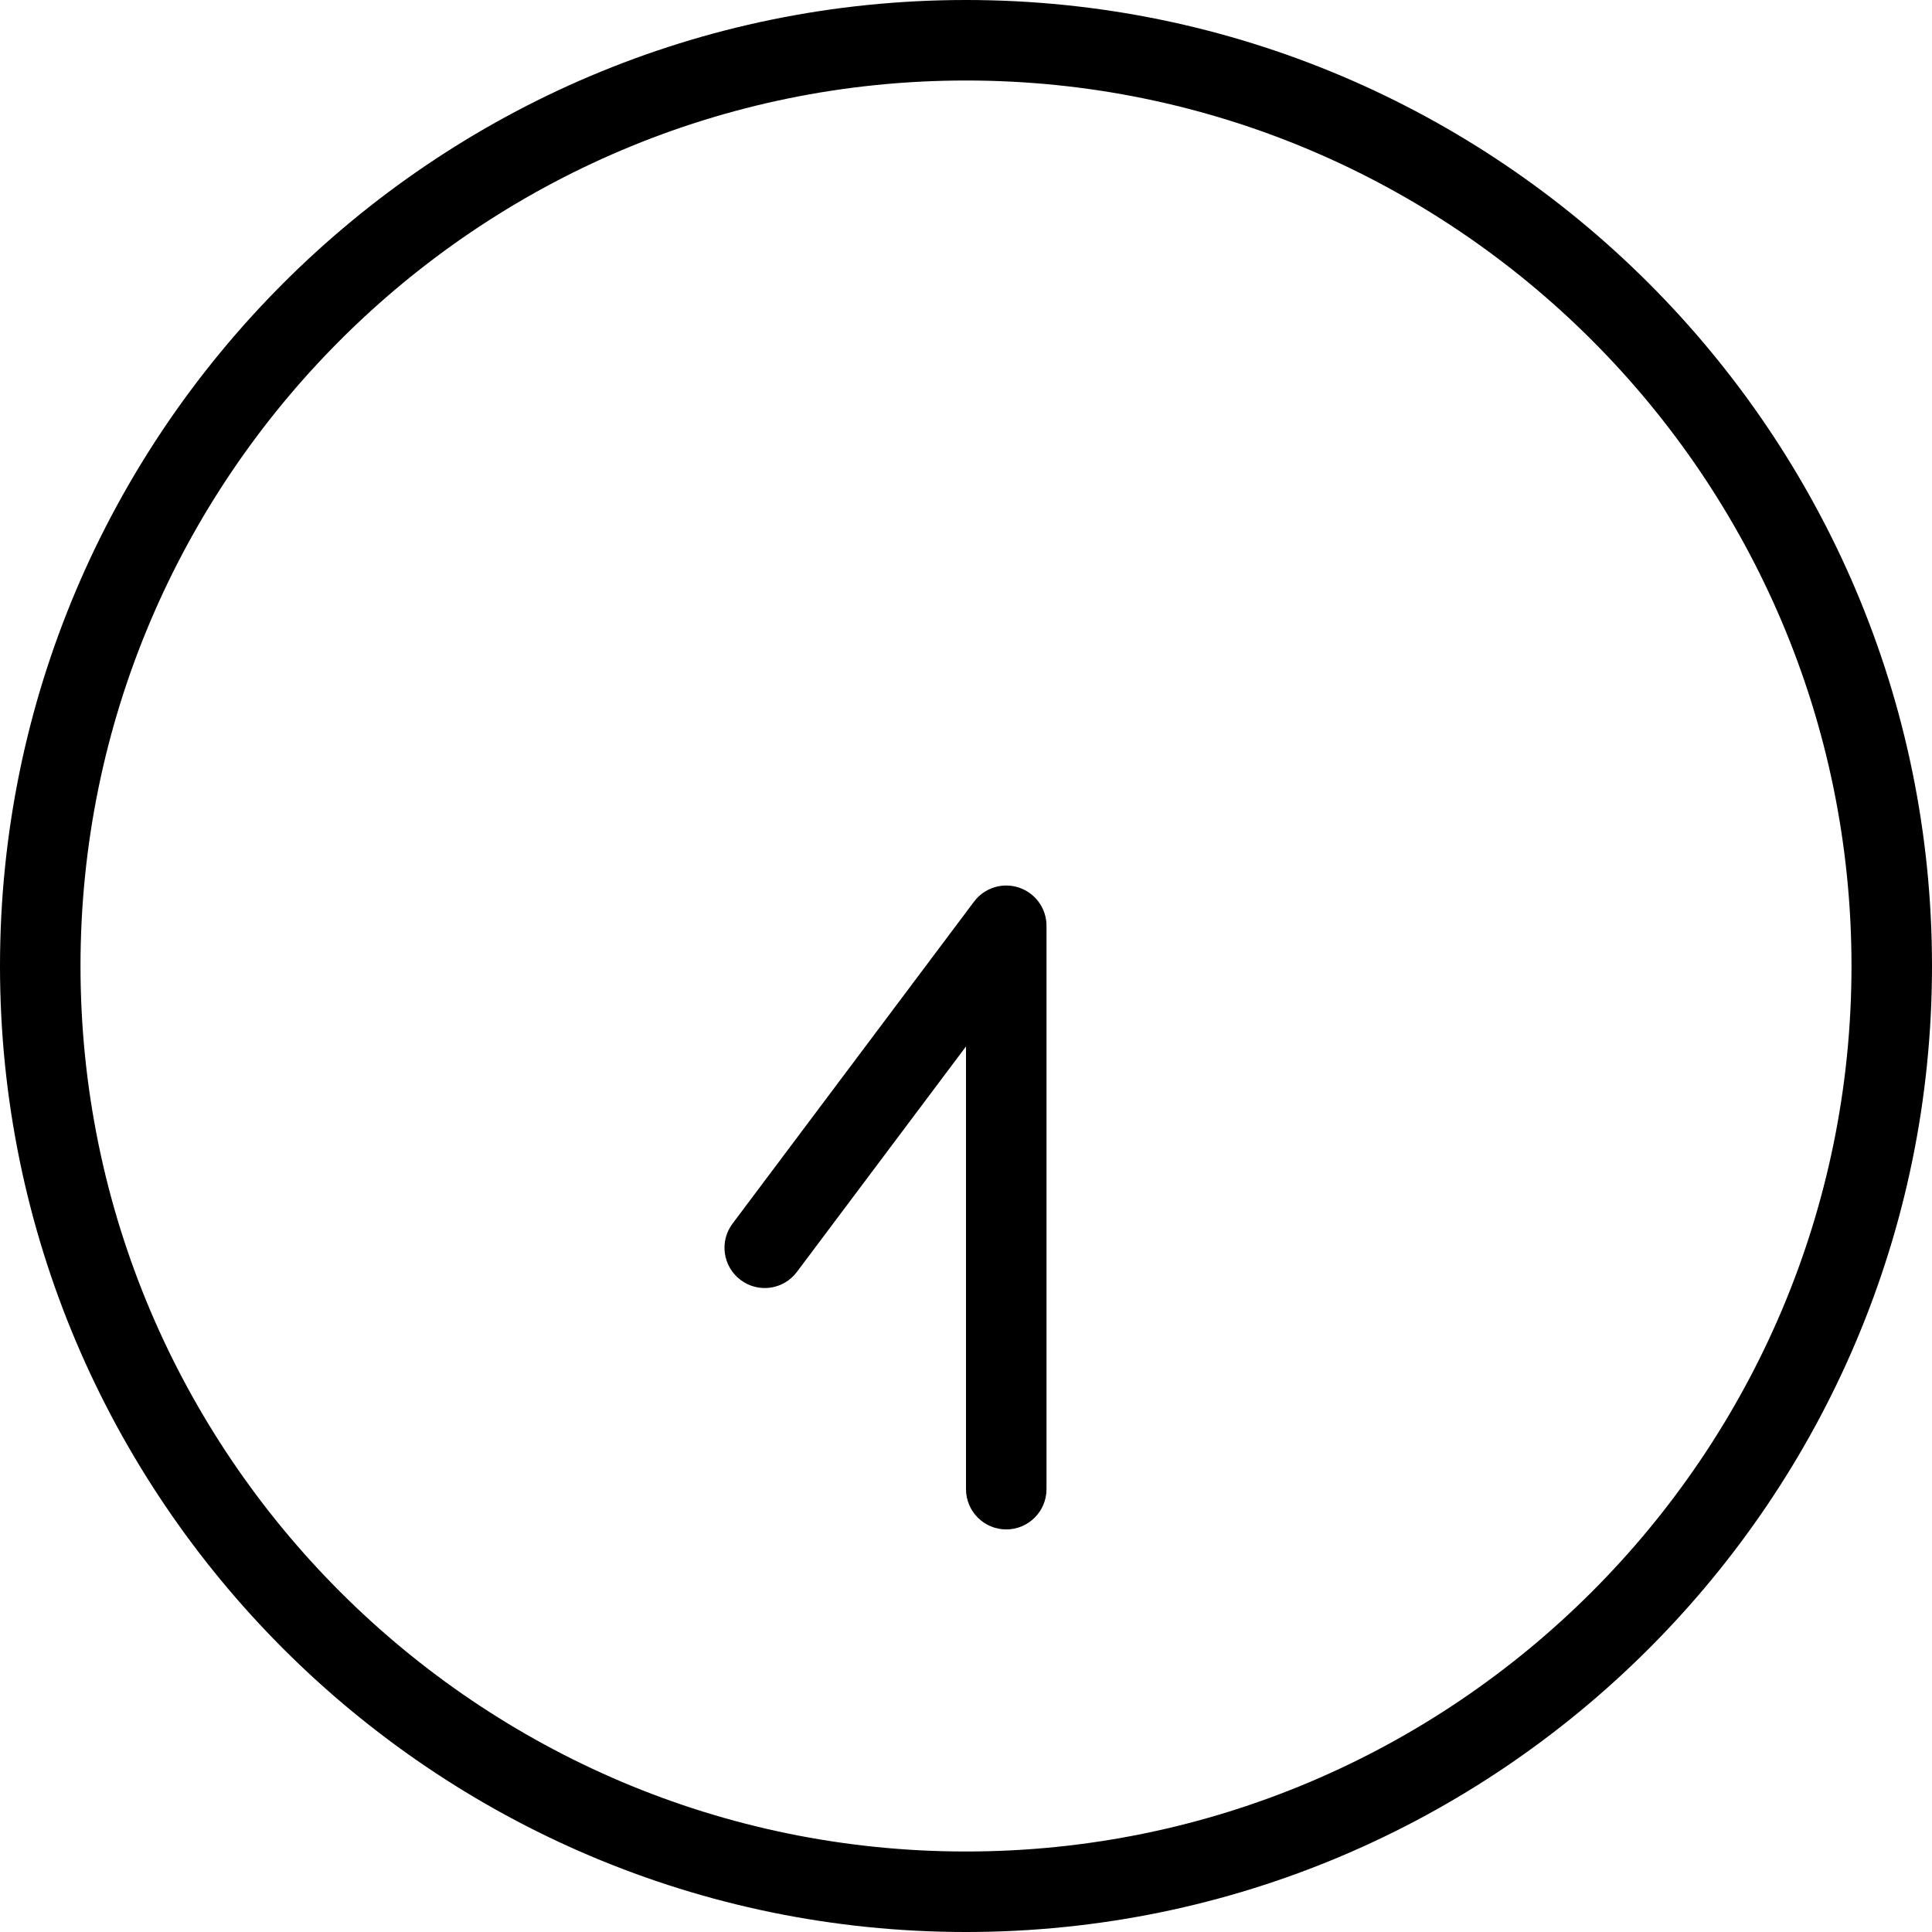
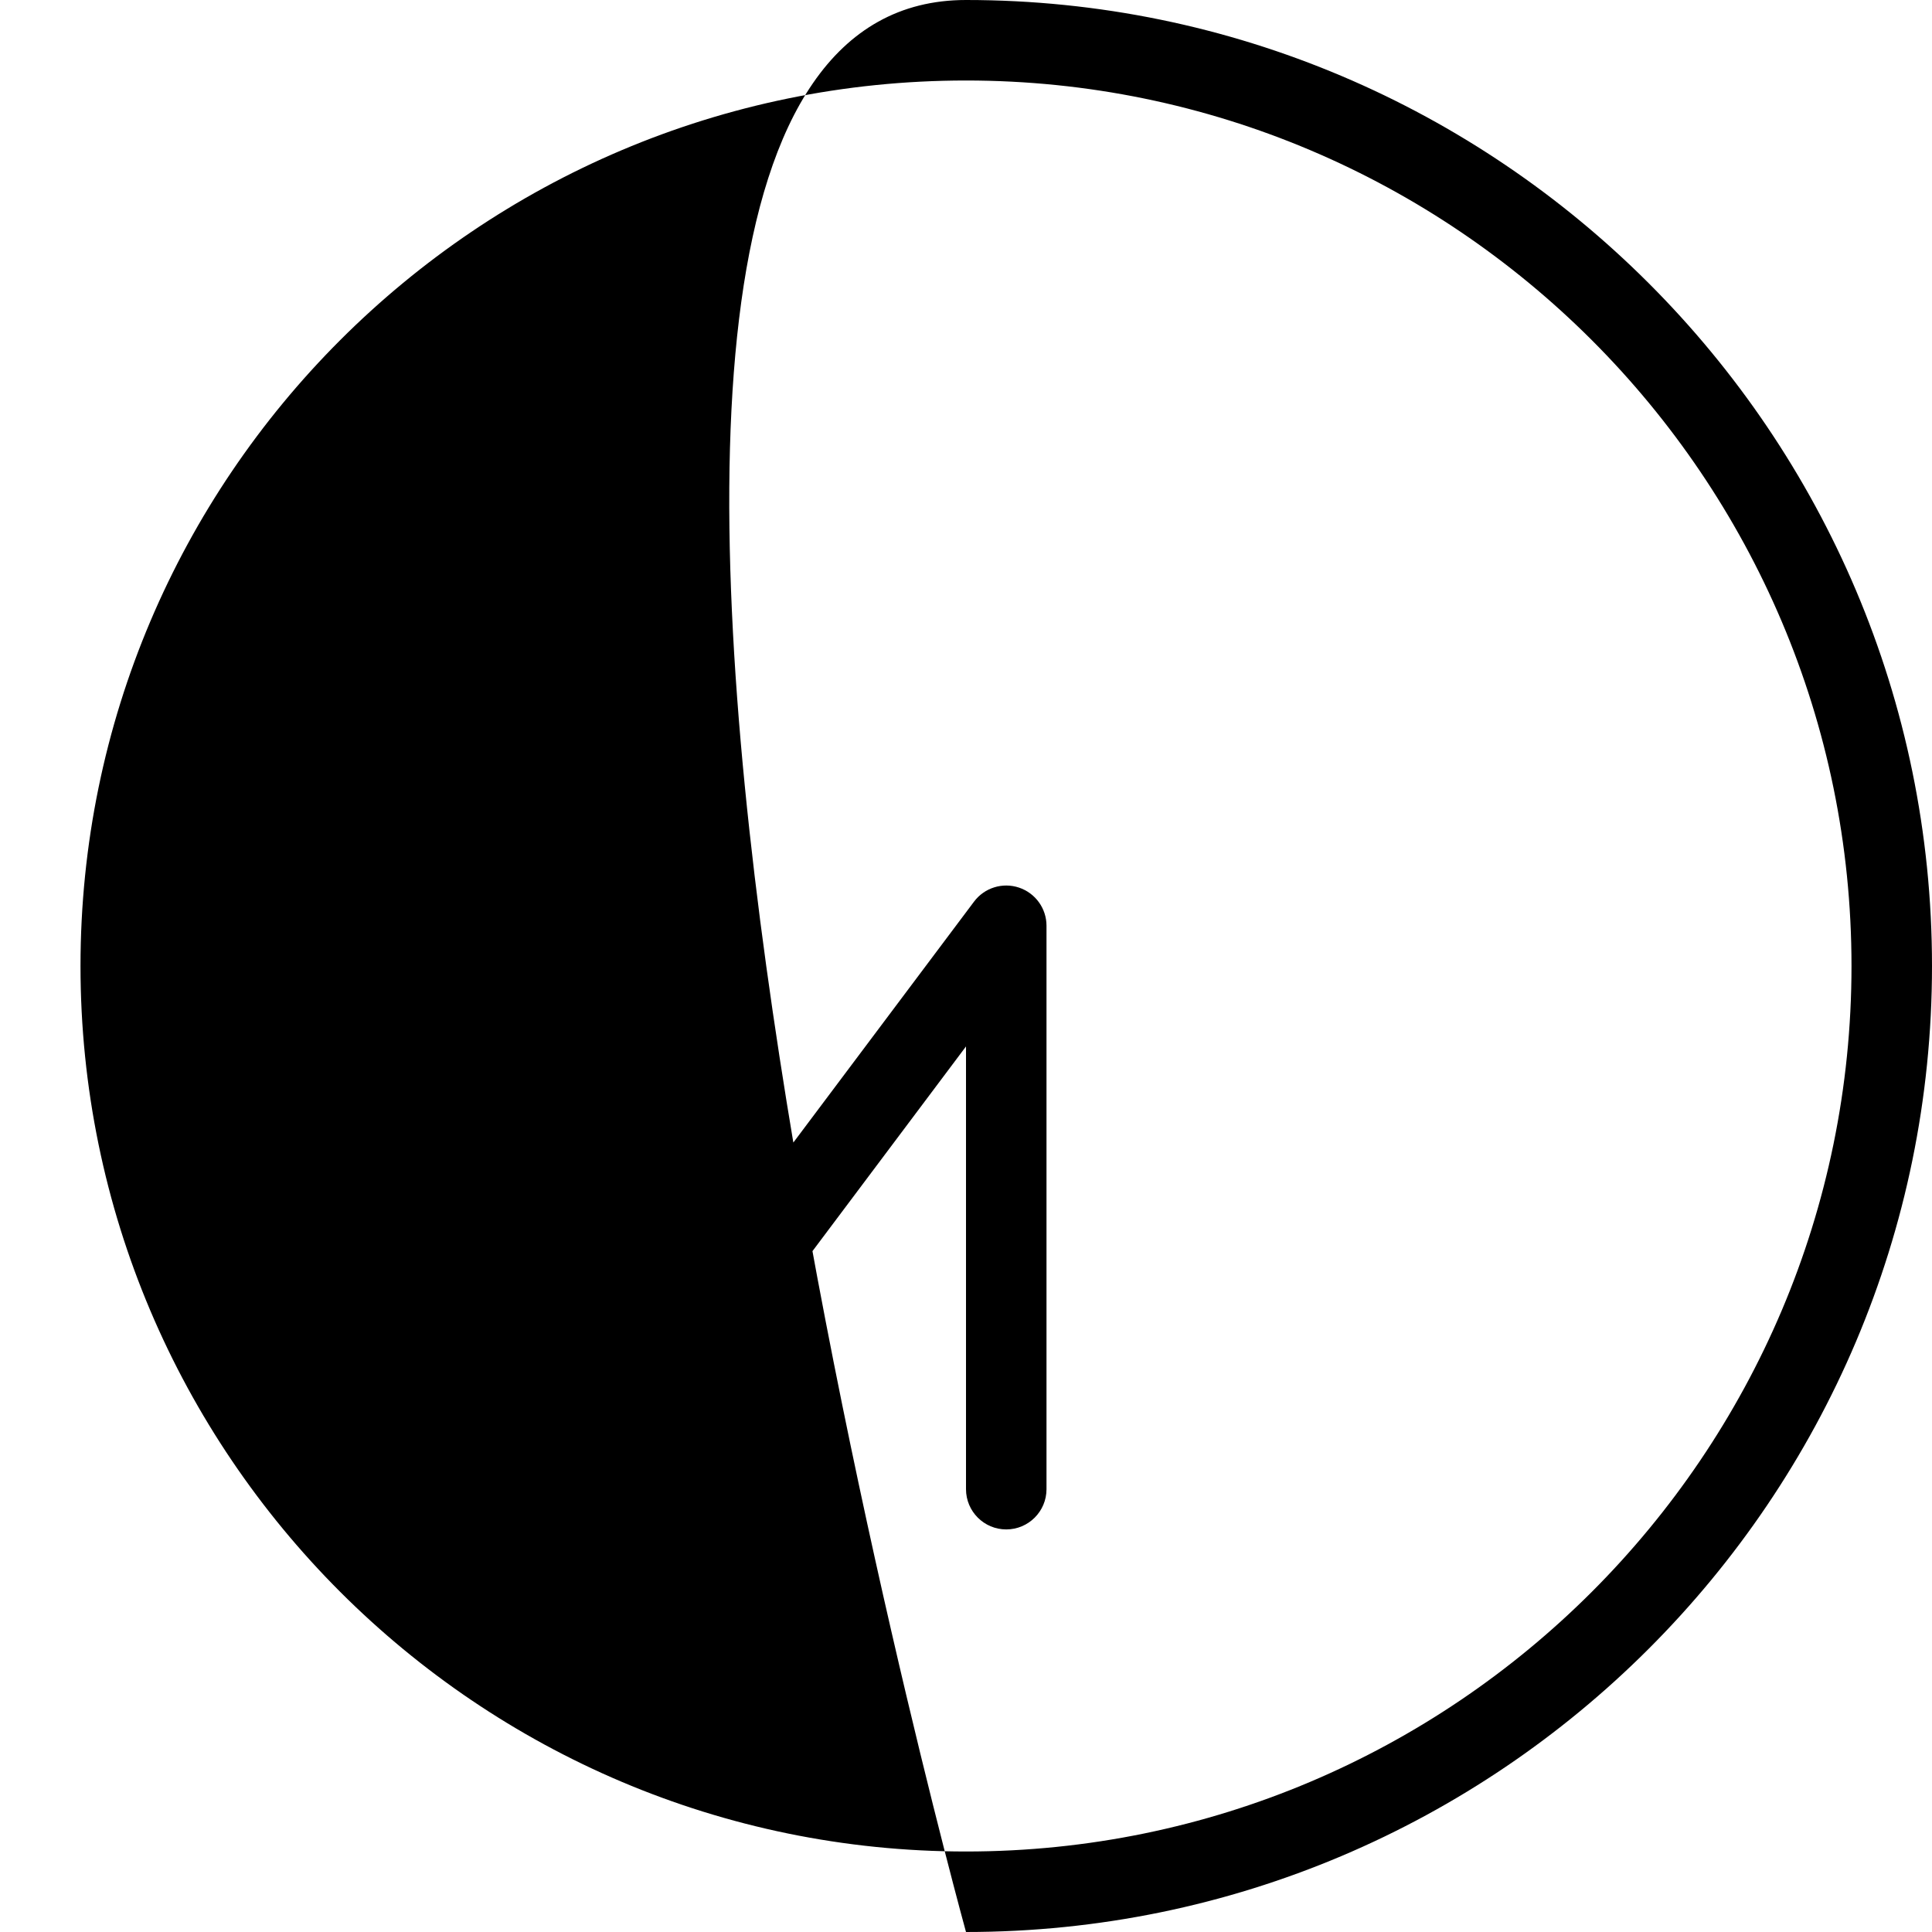
<svg xmlns="http://www.w3.org/2000/svg" id="Layer_1" data-name="Layer 1" viewBox="0 0 24 24" width="512" height="512">
-   <path d="M12,24C5.383,24,0,18.617,0,12S5.383,0,12,0s12,5.383,12,12-5.383,12-12,12ZM12,1C5.935,1,1,5.935,1,12s4.935,11,11,11,11-4.935,11-11S18.065,1,12,1Zm1,17.5v-7c0-.215-.138-.406-.342-.474-.204-.068-.429,.002-.558,.174l-3,4c-.166,.221-.121,.534,.1,.7,.222,.167,.535,.121,.7-.101l2.1-2.8v5.5c0,.276,.224,.5,.5,.5s.5-.224,.5-.5Z" />
+   <path d="M12,24S5.383,0,12,0s12,5.383,12,12-5.383,12-12,12ZM12,1C5.935,1,1,5.935,1,12s4.935,11,11,11,11-4.935,11-11S18.065,1,12,1Zm1,17.5v-7c0-.215-.138-.406-.342-.474-.204-.068-.429,.002-.558,.174l-3,4c-.166,.221-.121,.534,.1,.7,.222,.167,.535,.121,.7-.101l2.1-2.8v5.5c0,.276,.224,.5,.5,.5s.5-.224,.5-.5Z" />
</svg>